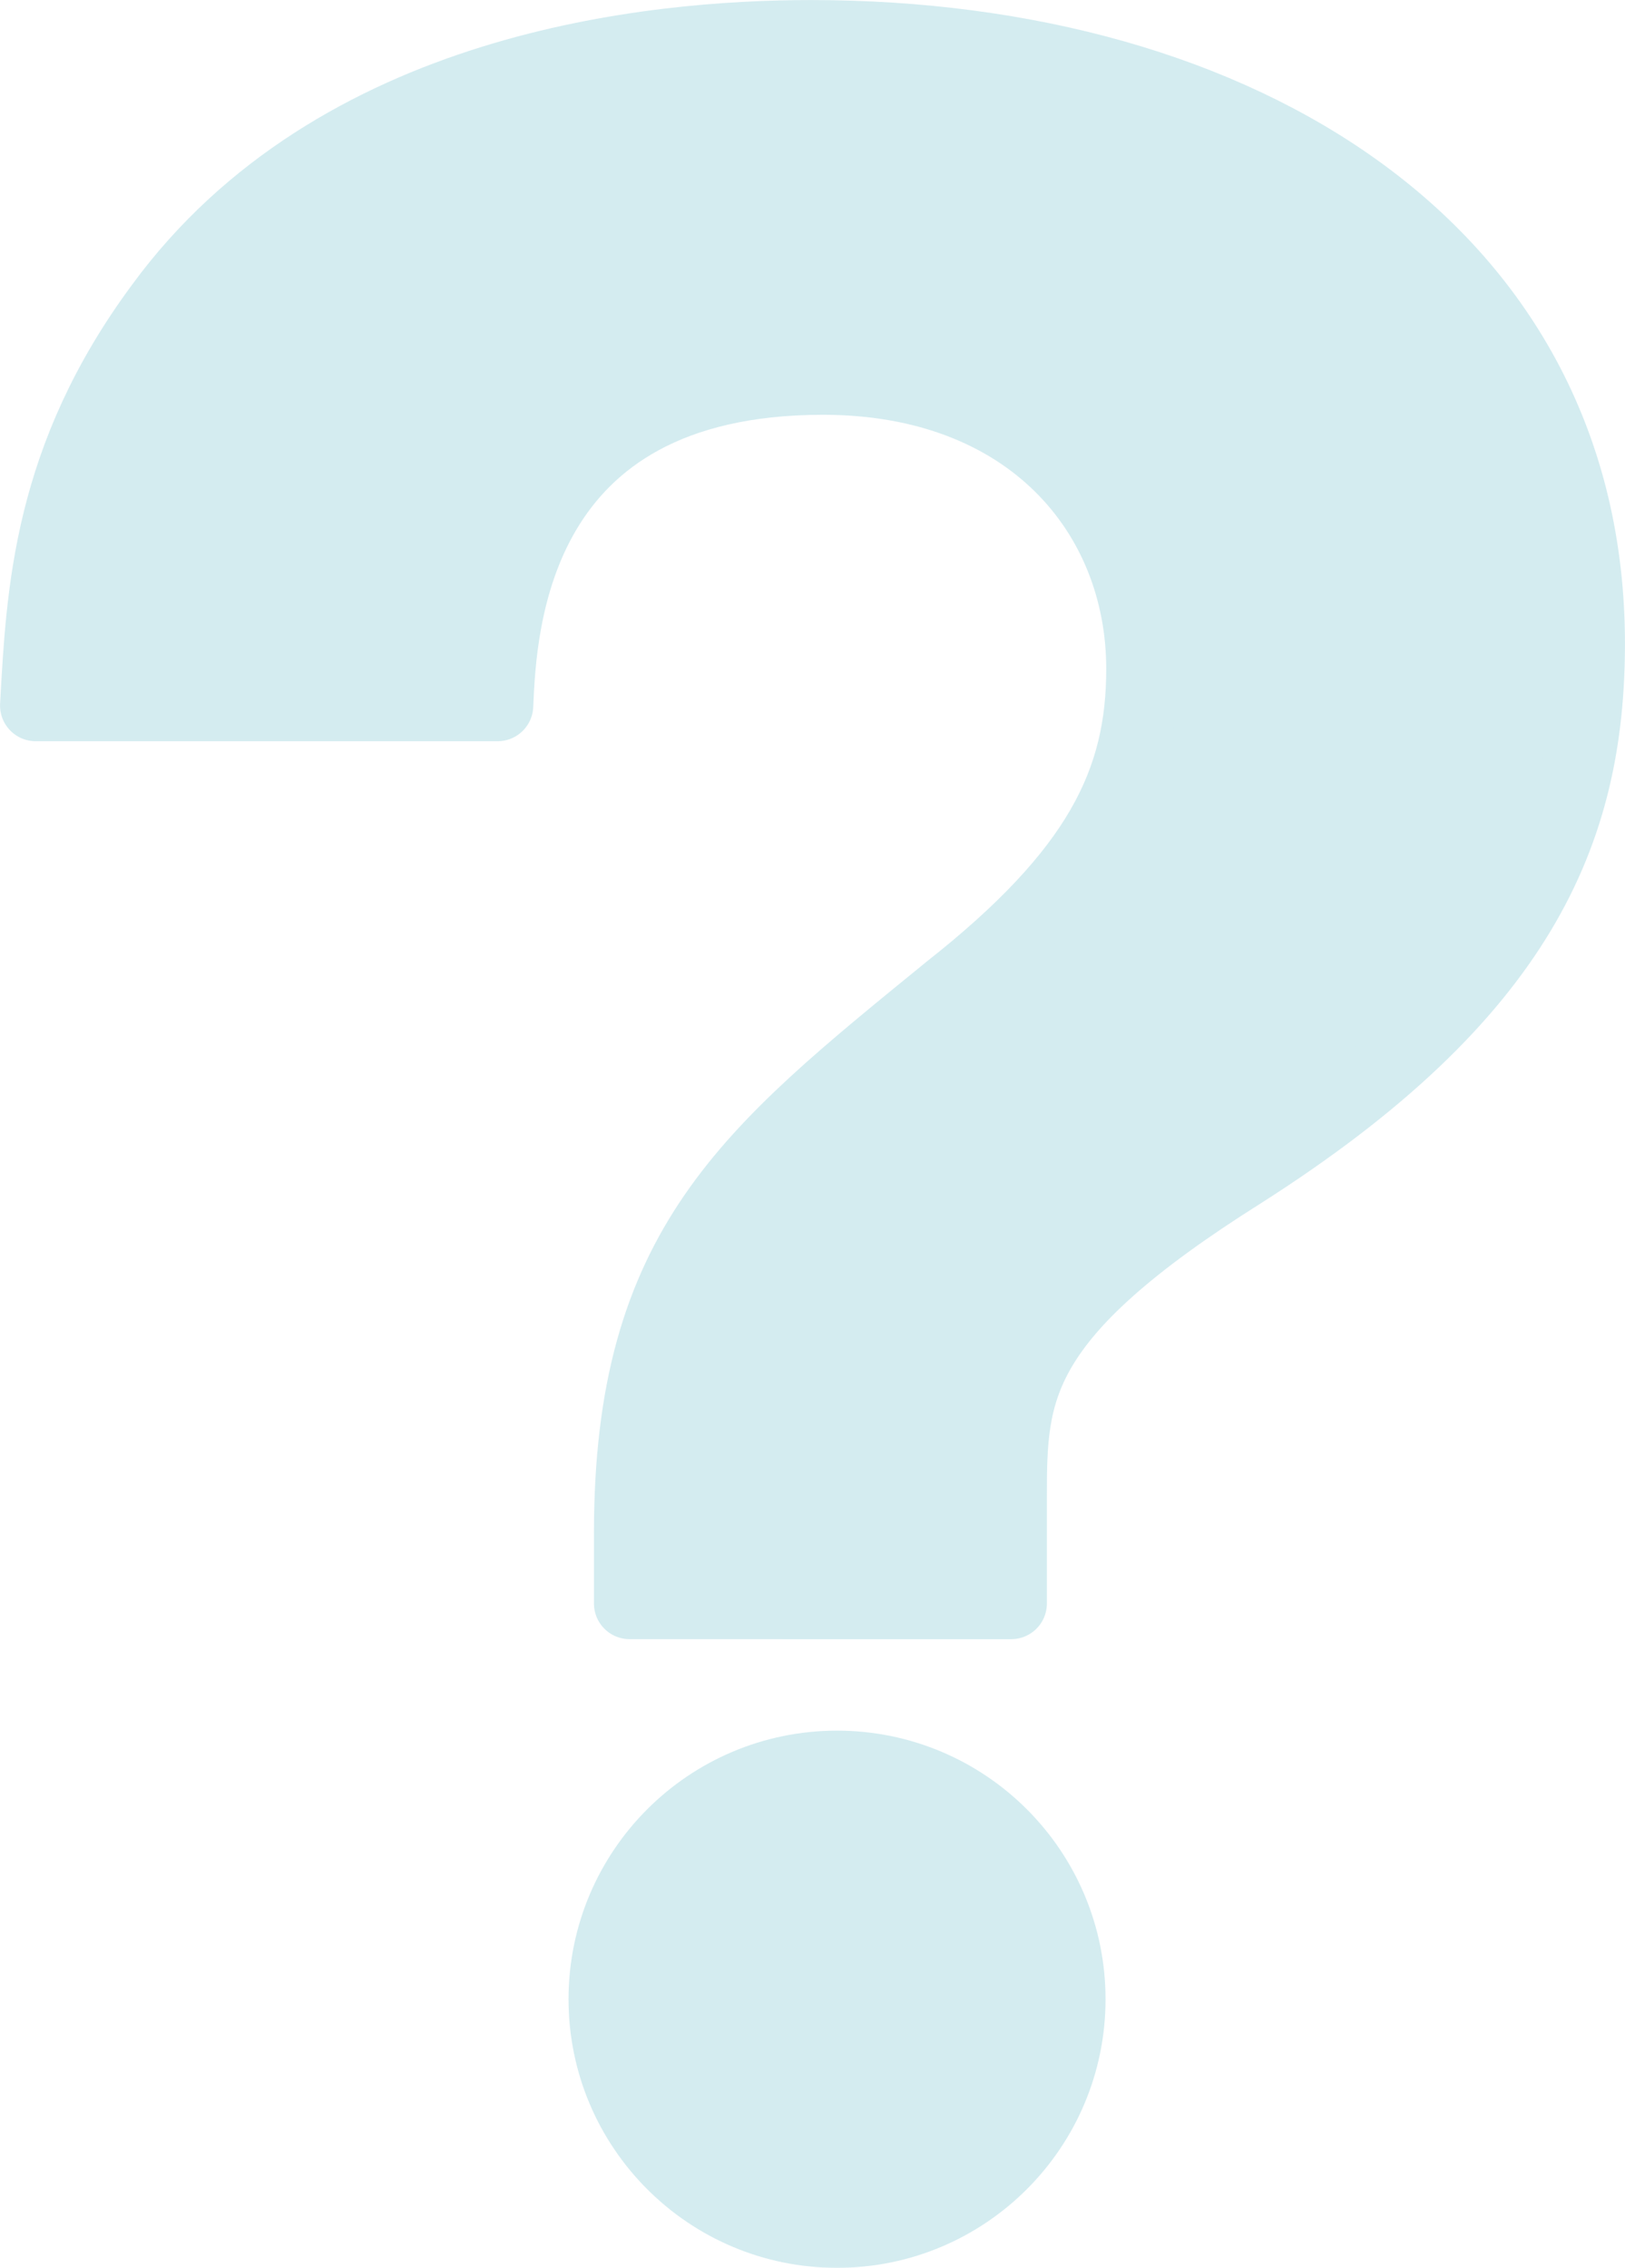
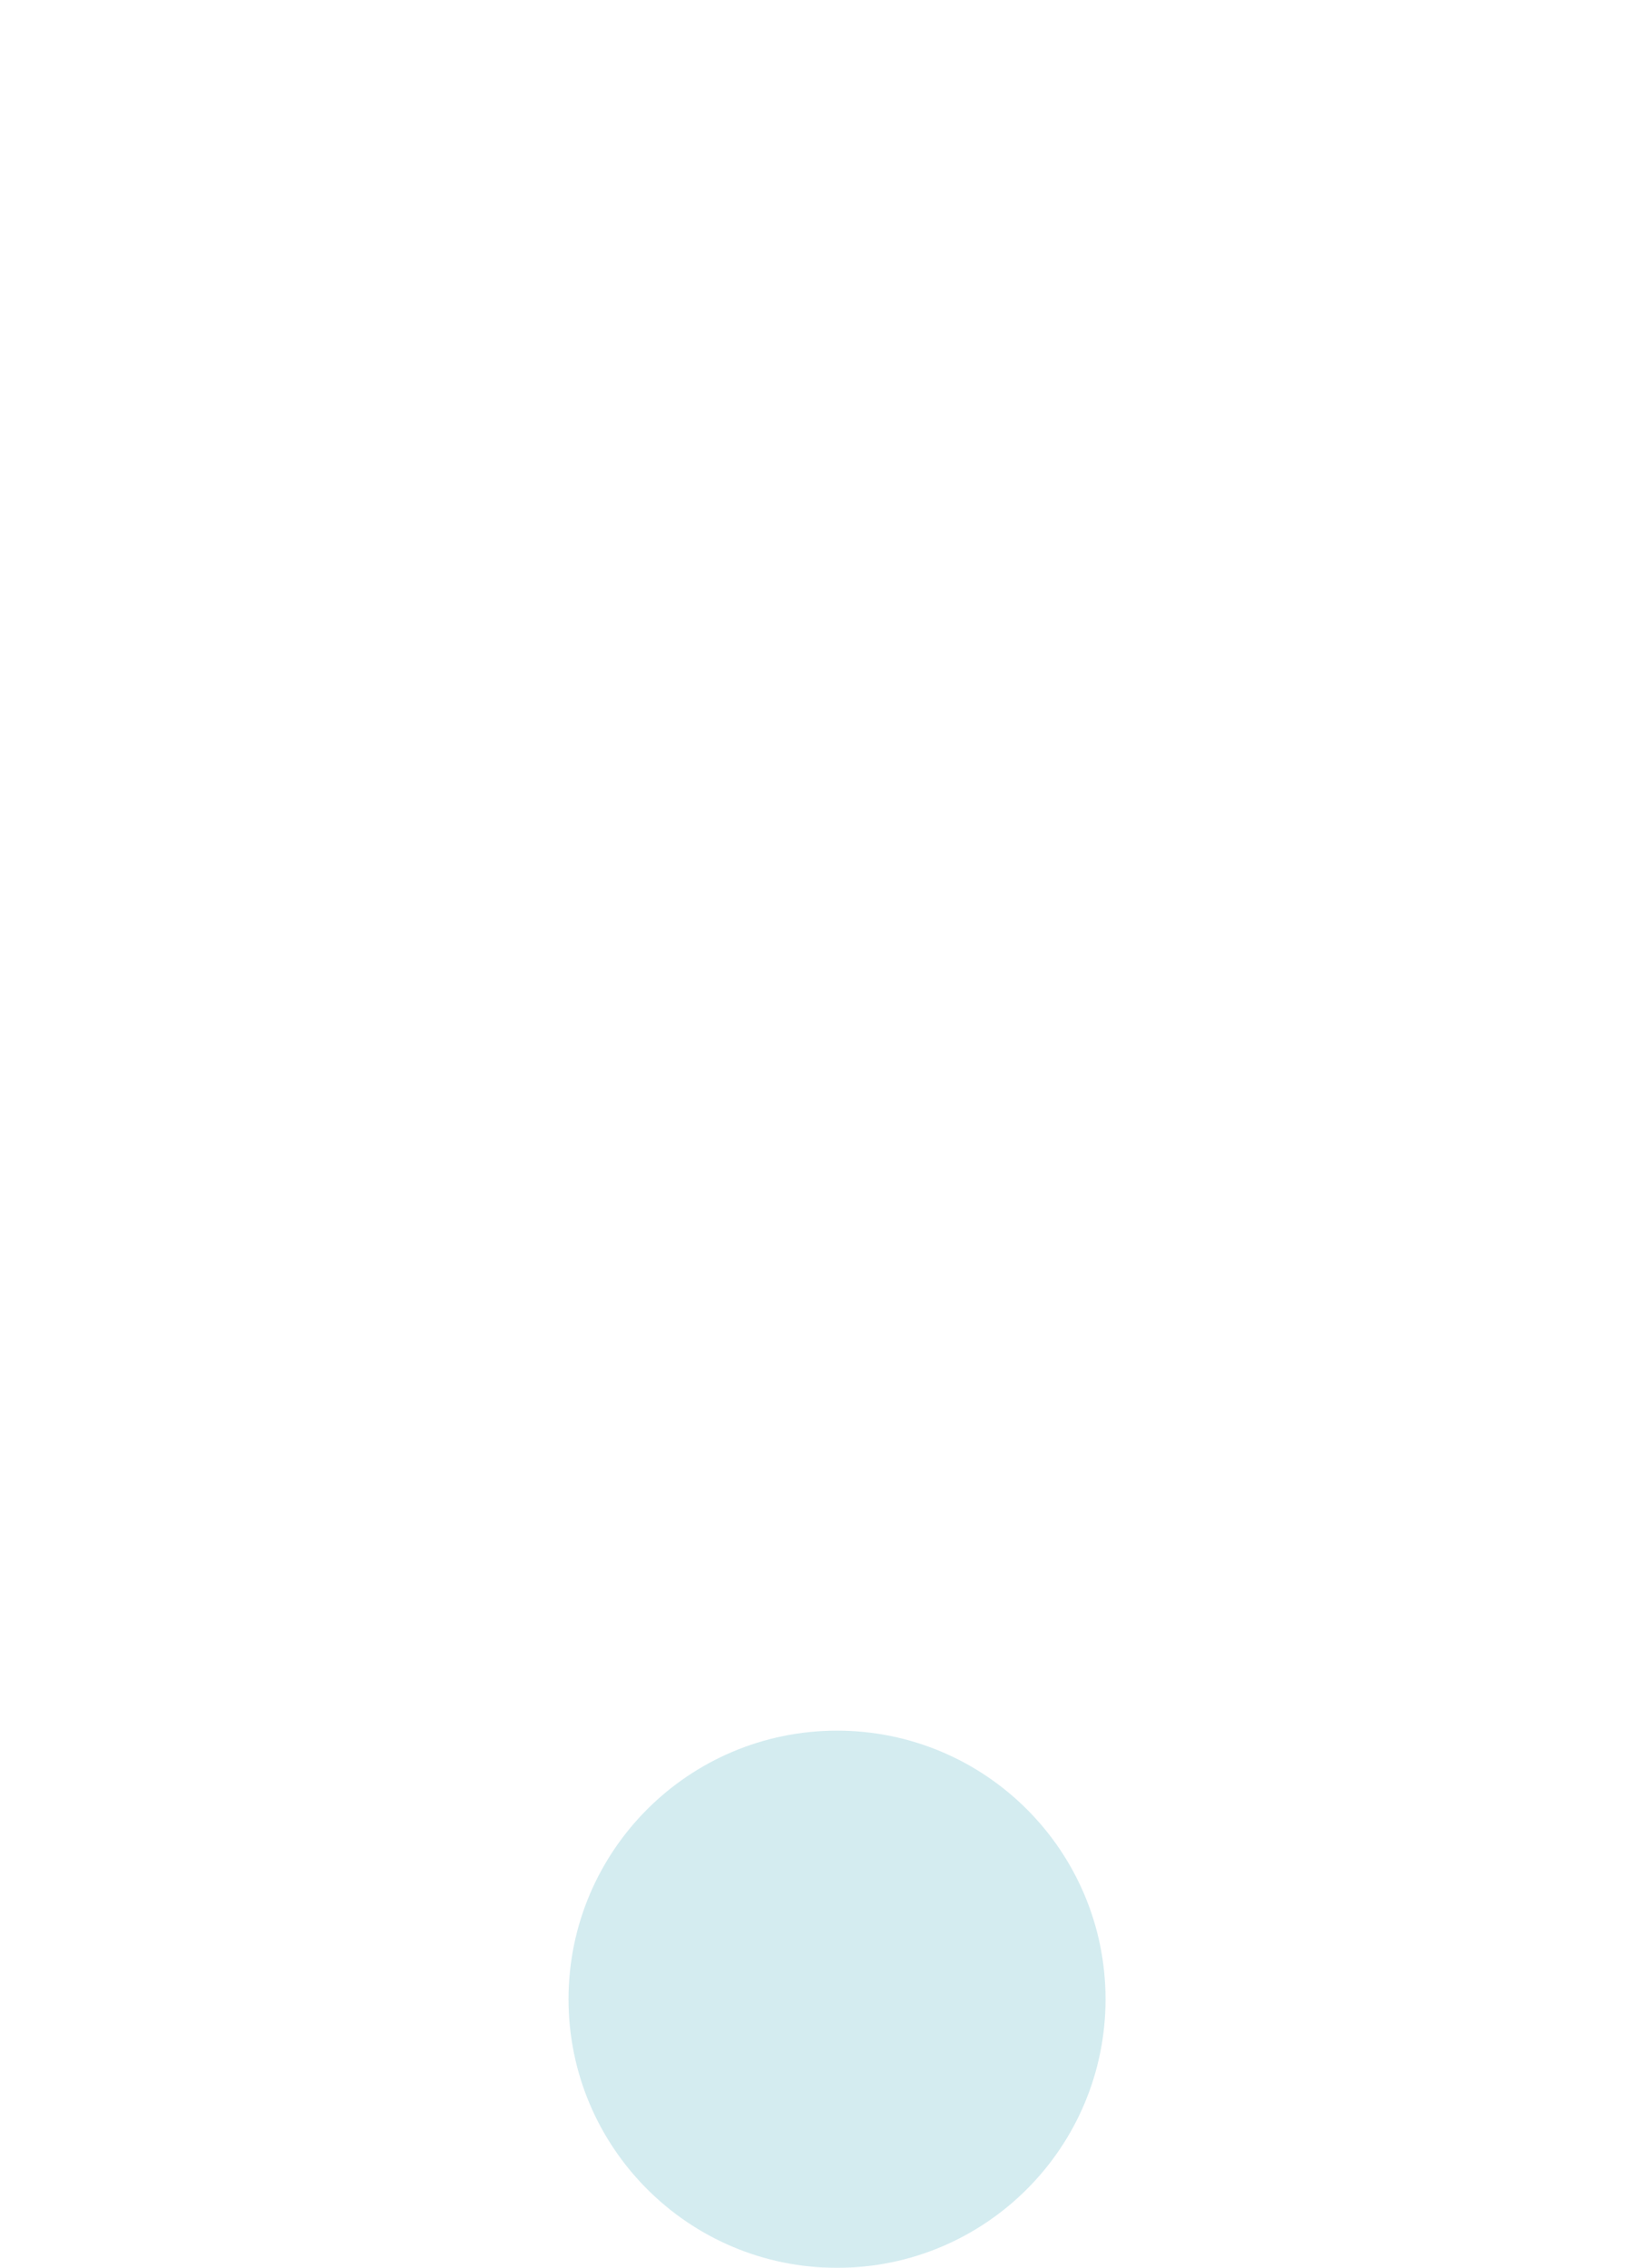
<svg xmlns="http://www.w3.org/2000/svg" viewBox="0 0 184.8 257.82">
  <defs>
    <style>.cls-1{opacity:0.5;}.cls-2{fill:#a9d9e2;stroke:#a9d9e2;stroke-linecap:round;stroke-linejoin:round;stroke-width:8.11px;}</style>
  </defs>
  <g id="レイヤー_2" data-name="レイヤー 2">
    <g id="back">
      <g class="cls-1">
-         <path class="cls-2" d="M141.28,133.33C115.33,149.65,115,158,115,170.13v12.16H71.6v-8c0-32.64,13.51-43.2,36.26-61.76,17.07-13.44,22-23.68,22-36.48,0-17.59-12.8-32.95-36.27-32.95-35.19,0-36.61,27.83-37,37.11H4.06c.71-12.79,1.42-28.15,14.22-45.43C38.19,7.58,74.09,4.06,92.22,4.06c49.06,0,88.52,24.64,88.52,69.11C180.74,94.61,172.92,113.17,141.28,133.33Z" />
        <circle class="cls-2" cx="95.19" cy="227.28" r="26.48" />
      </g>
    </g>
  </g>
</svg>